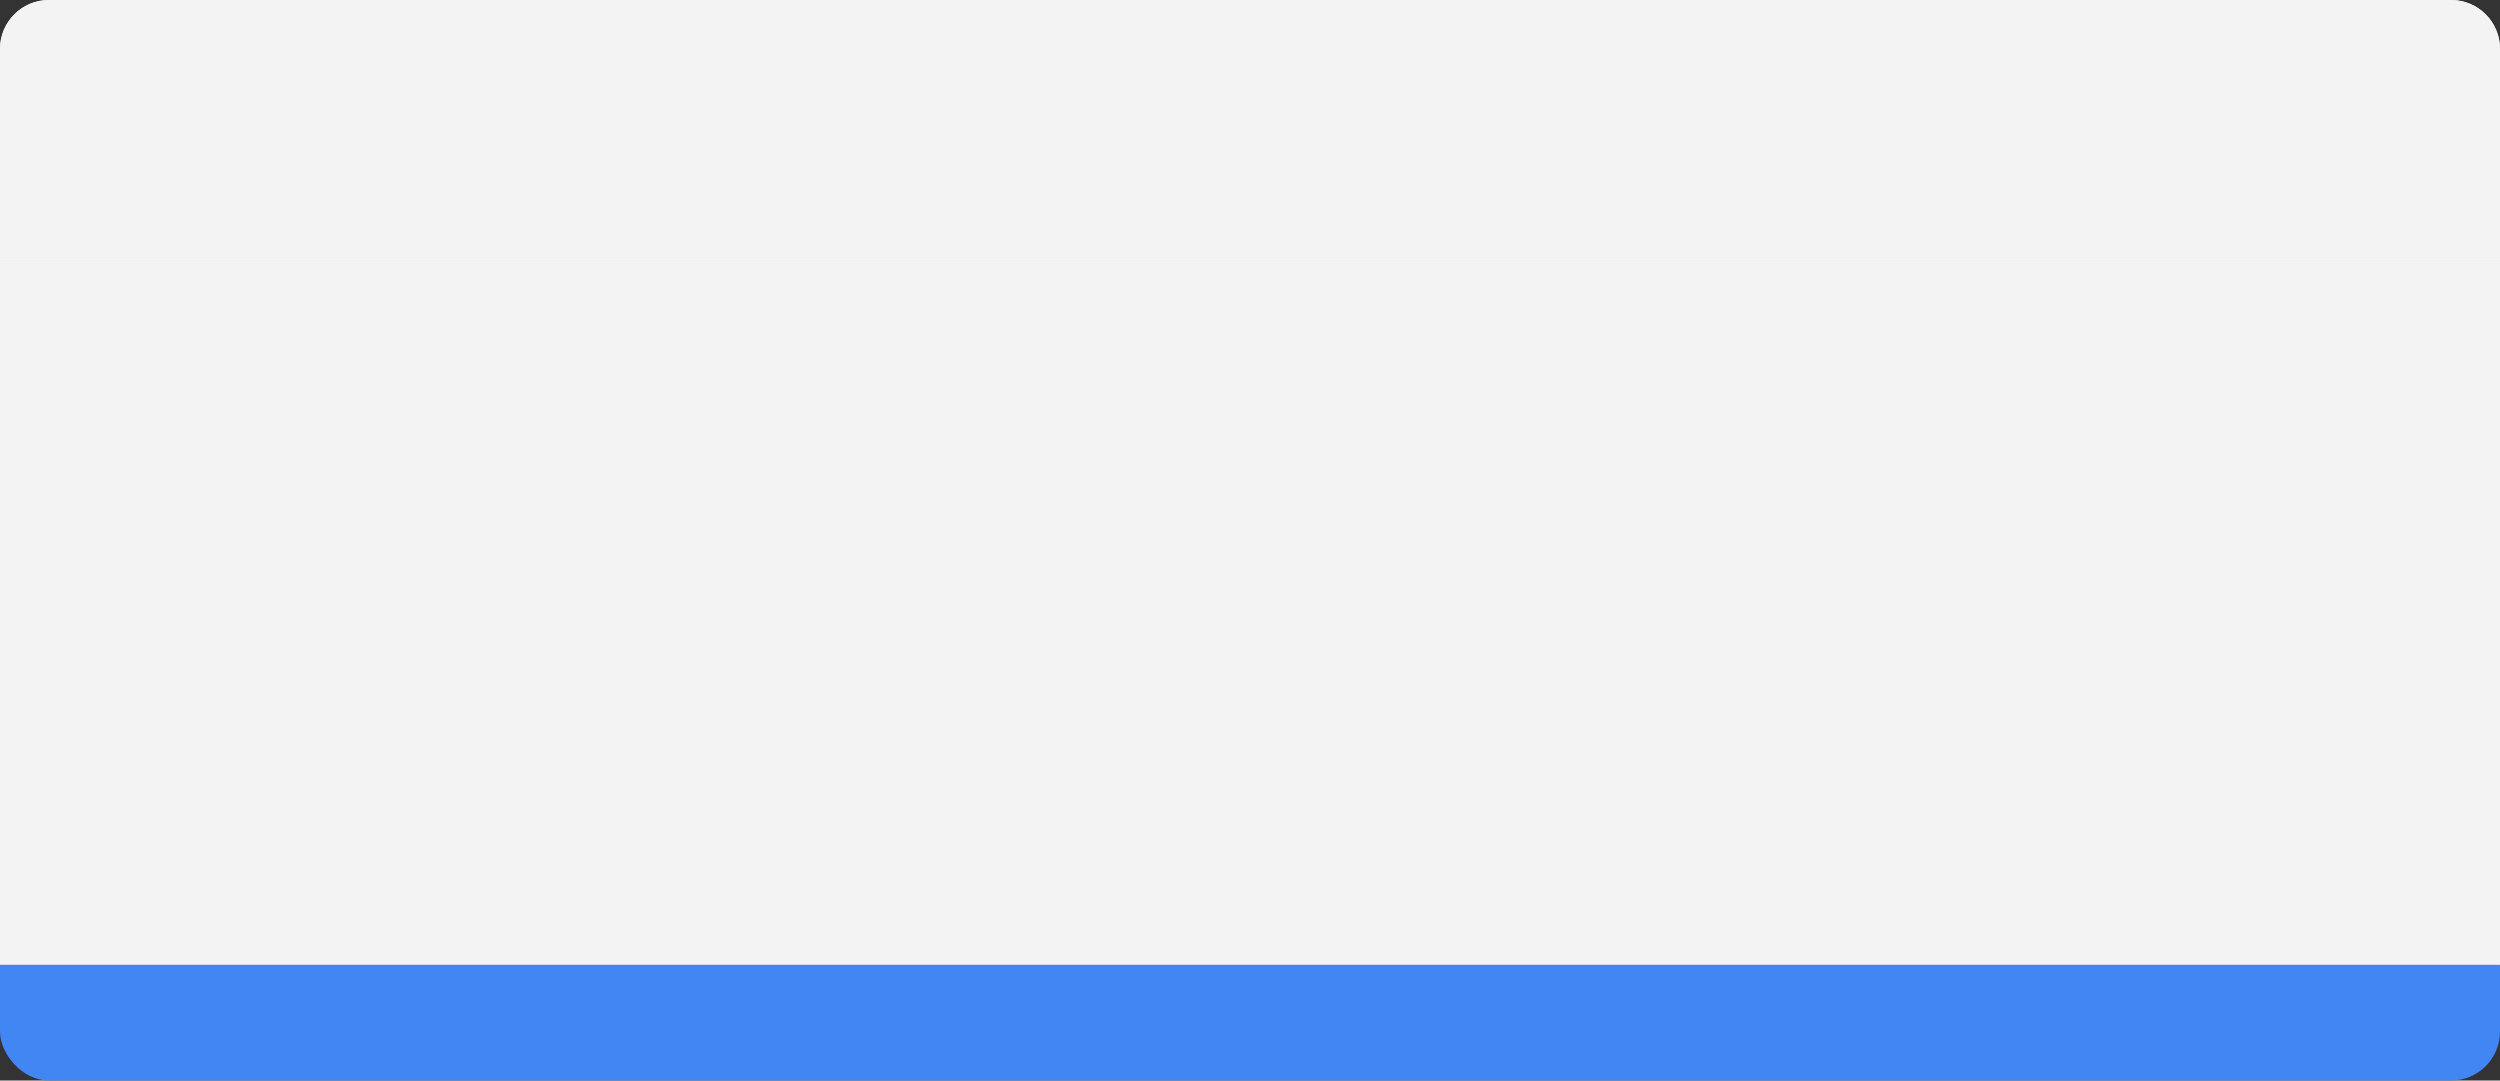
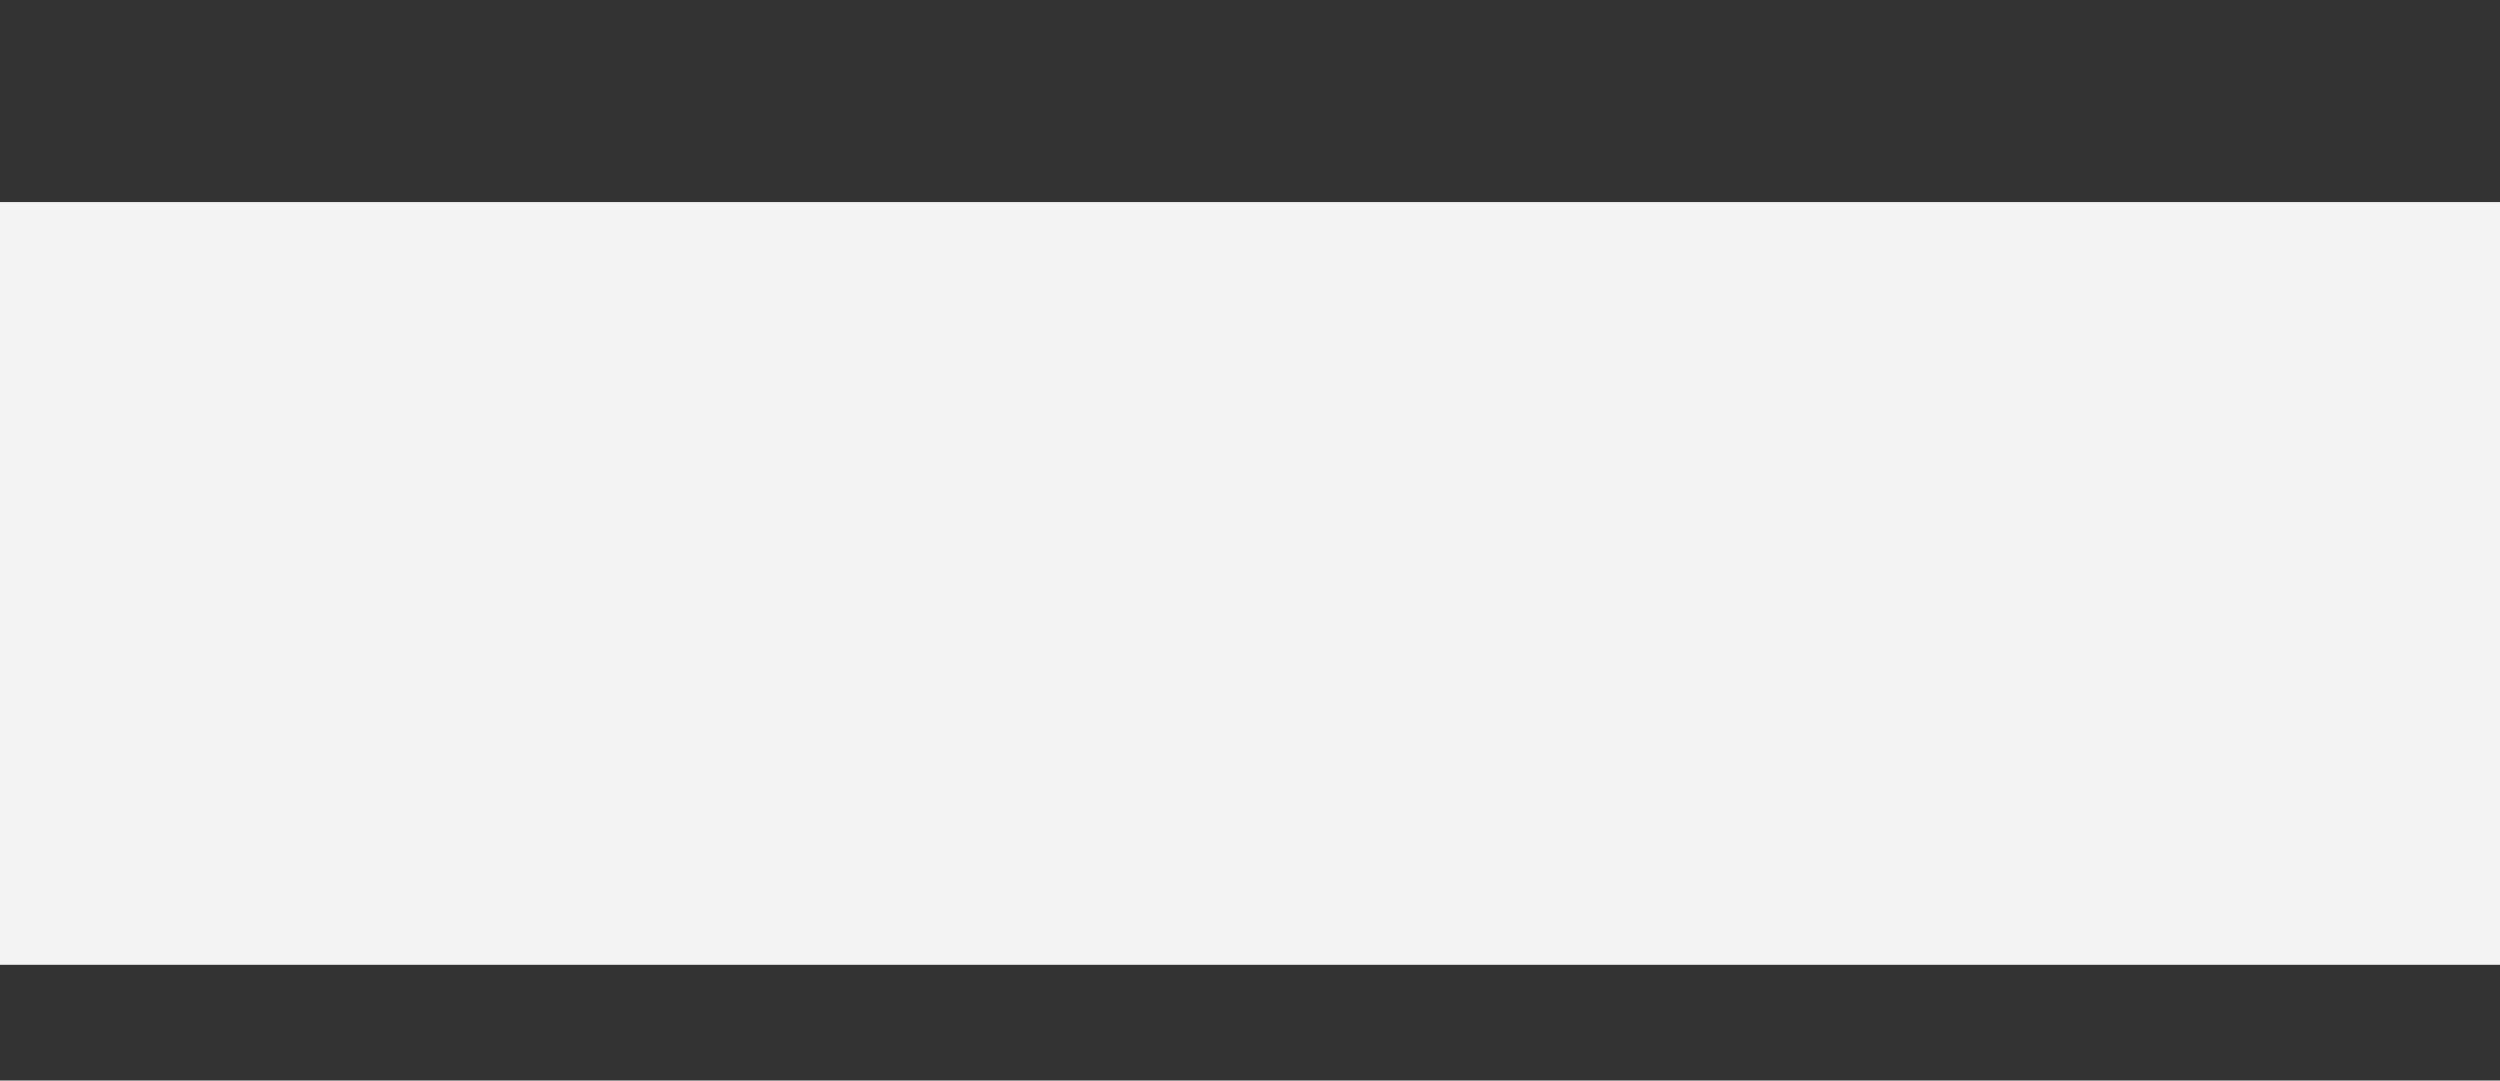
<svg xmlns="http://www.w3.org/2000/svg" width="1534" height="663" viewBox="0 0 1534 663" fill="none">
  <rect x="0" y="0" width="1534" height="663" fill="#333333" stroke="none" />
-   <rect y="541" width="1534" height="122" rx="30" fill="#4286F3" />
  <rect y="124" width="1534" height="468" fill="#F3F3F3" />
-   <path d="M0 30C0 13.431 13.431 0 30 0H1504C1520.57 0 1534 13.431 1534 30V160H0V30Z" fill="#E5E5E5" />
-   <path d="M0 30C0 13.431 13.431 0 30 0H1504C1520.57 0 1534 13.431 1534 30V160H0V30Z" fill="#F3F3F3" />
</svg>